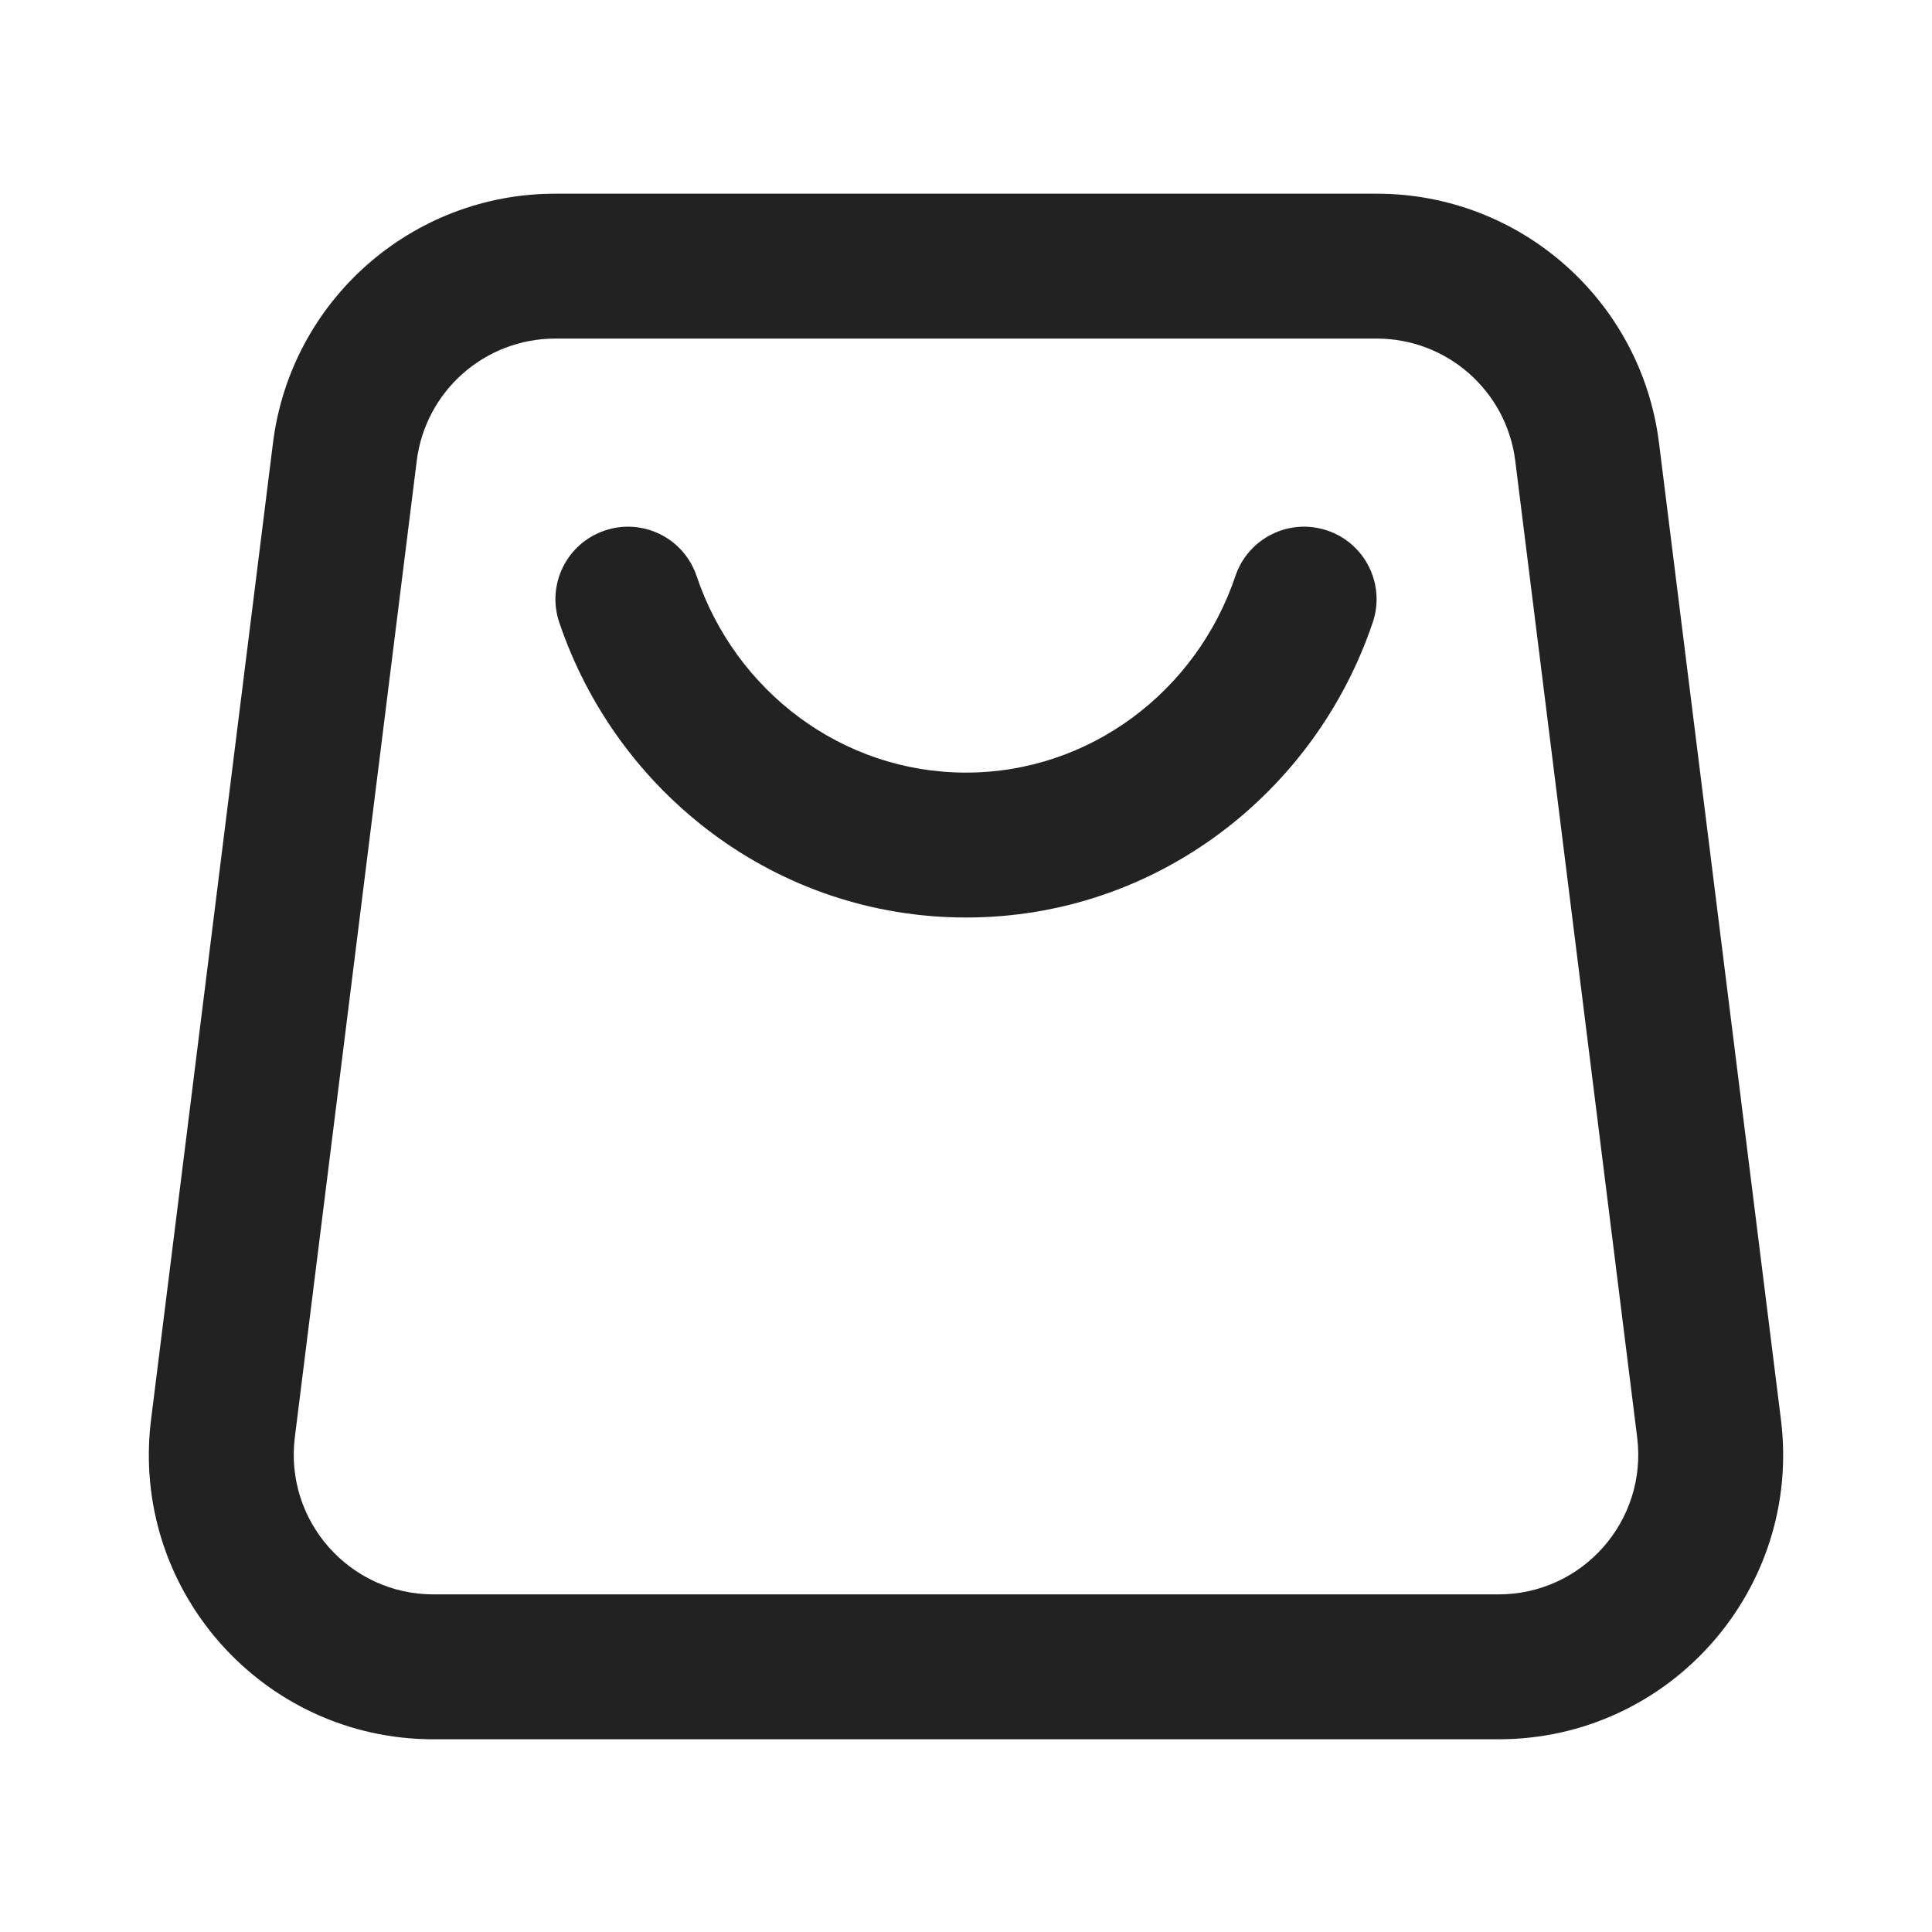
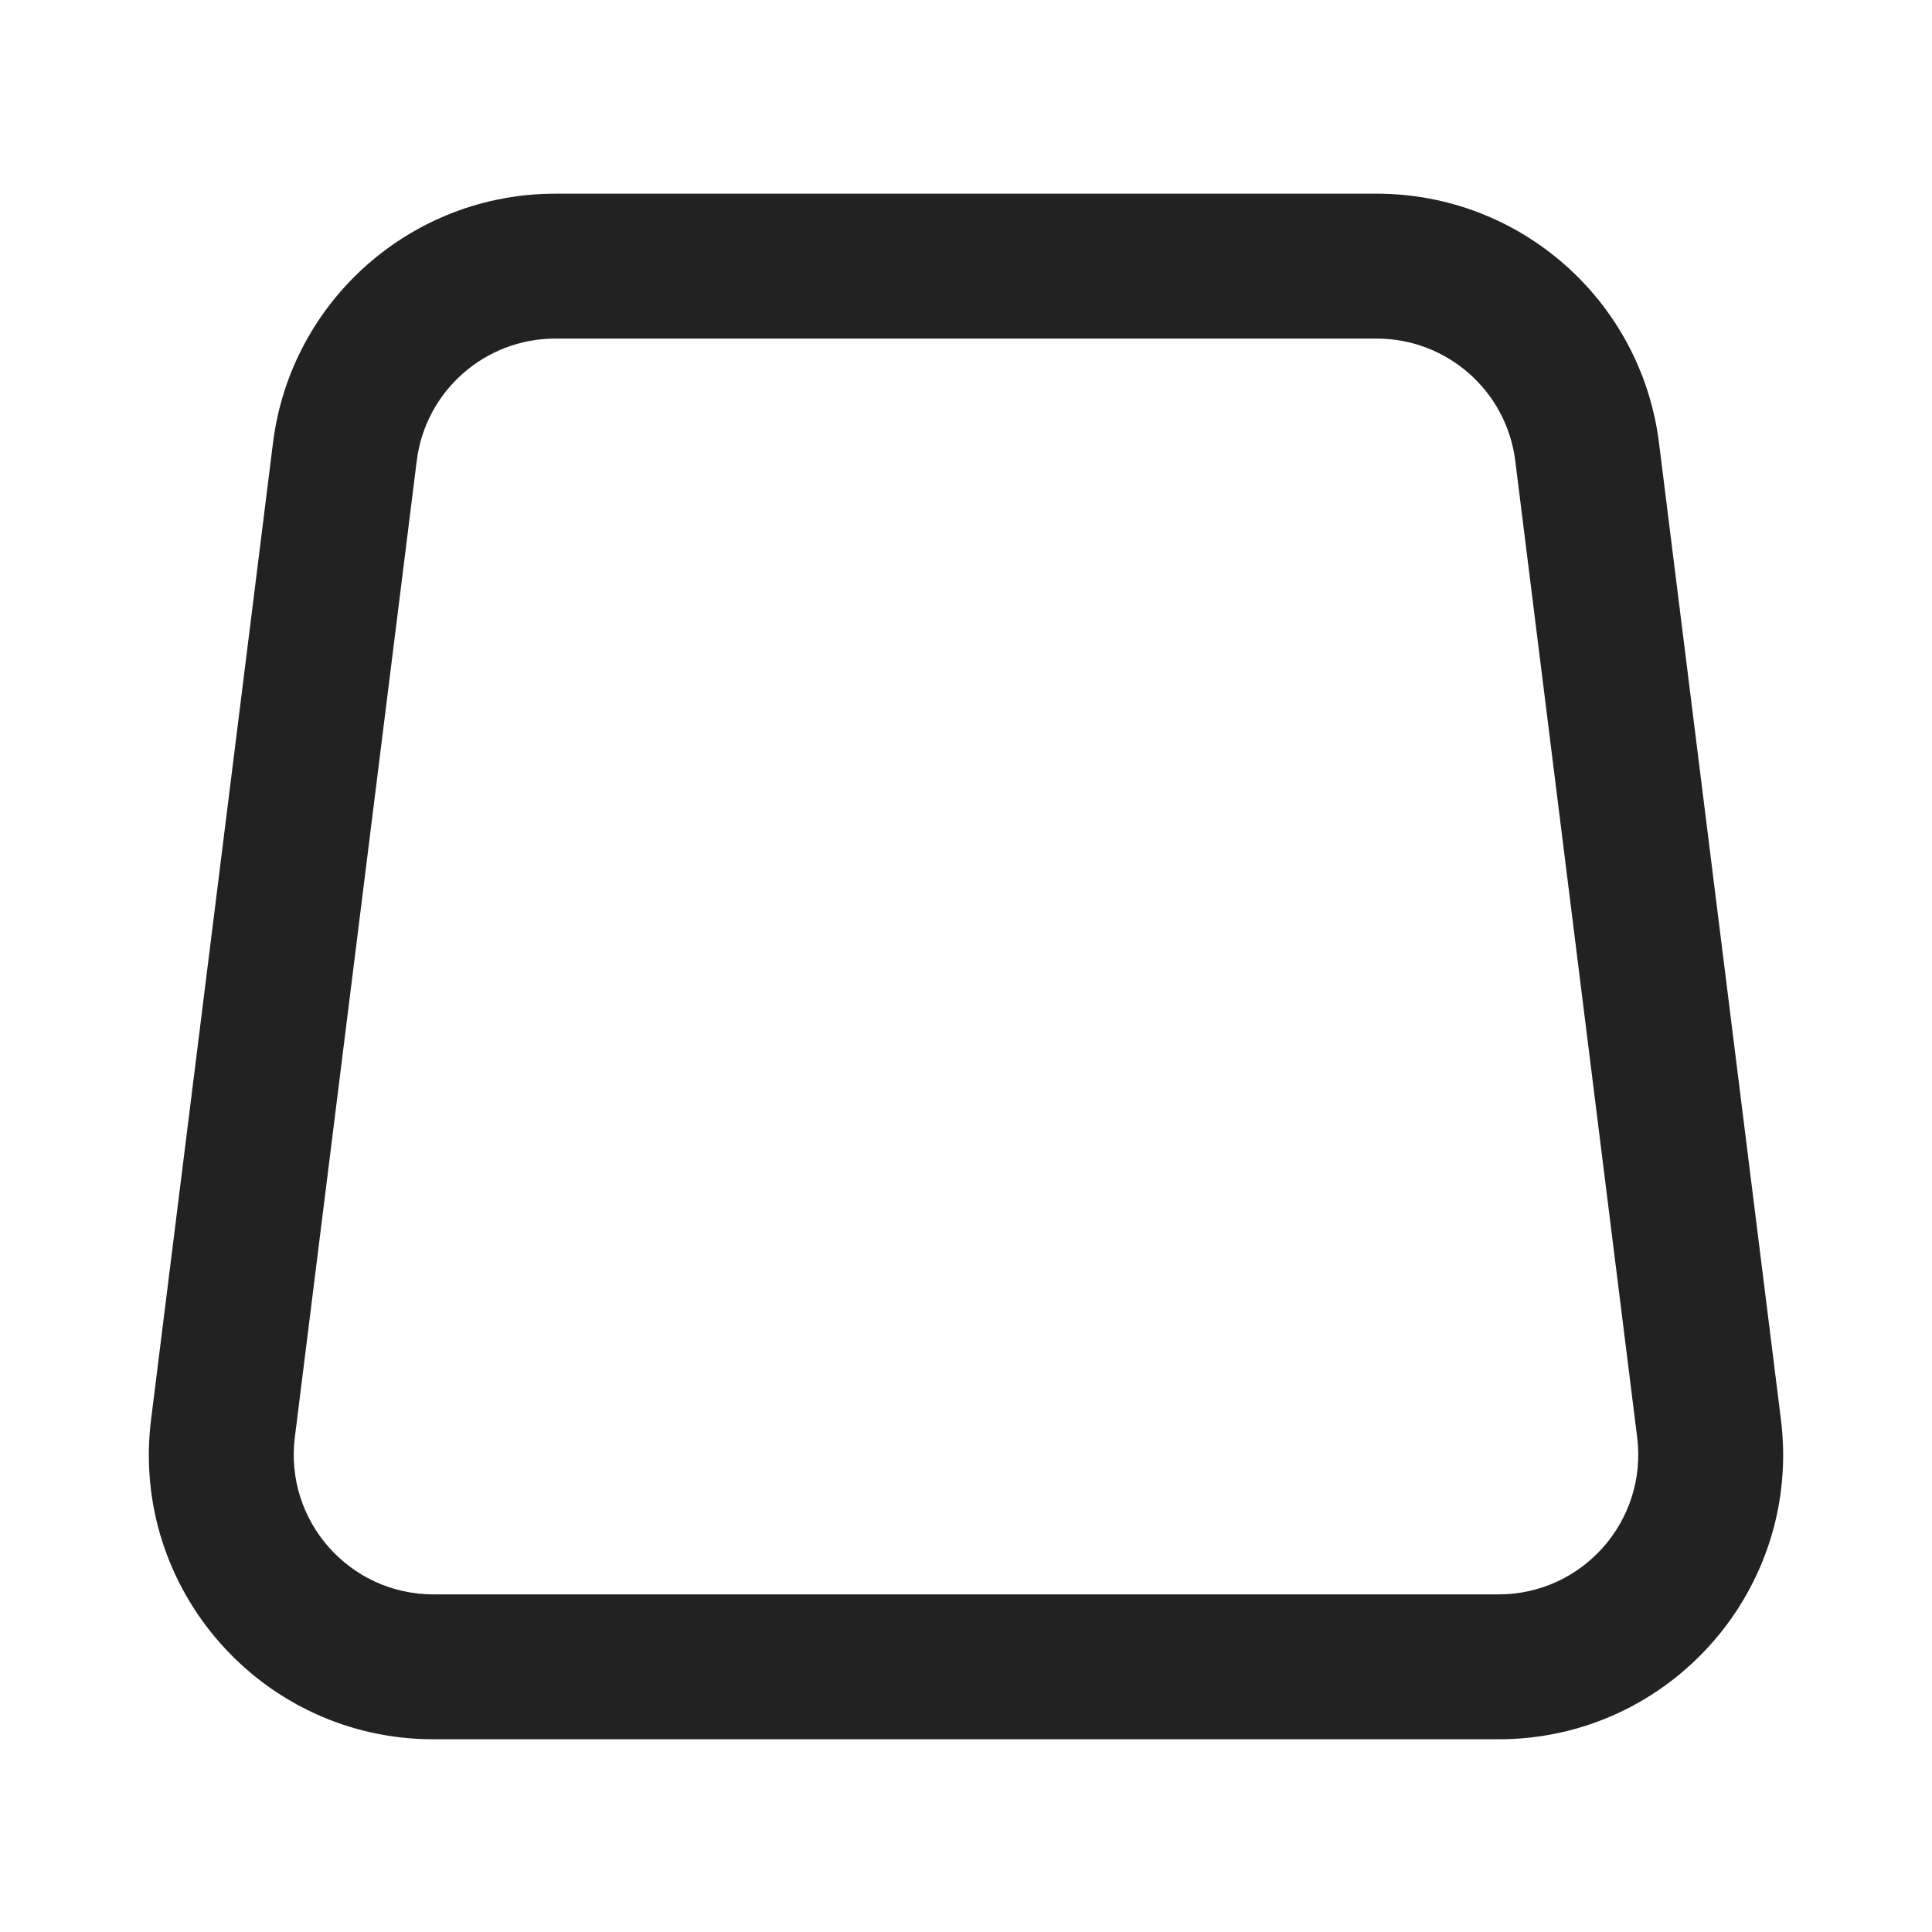
<svg xmlns="http://www.w3.org/2000/svg" width="20" height="20" viewBox="0 0 20 20" fill="none">
-   <path d="M7.211 5.963C7.079 5.57 6.653 5.359 6.261 5.492C5.868 5.624 5.657 6.049 5.789 6.442C6.386 8.211 8.039 9.498 10 9.498C11.962 9.498 13.615 8.211 14.211 6.442C14.343 6.049 14.132 5.624 13.74 5.492C13.347 5.359 12.922 5.57 12.789 5.963C12.387 7.155 11.283 7.998 10 7.998C8.717 7.998 7.613 7.155 7.211 5.963Z" fill="#222222" />
  <path fill-rule="evenodd" clip-rule="evenodd" d="M5.748 2.005C4.263 2.005 3.01 3.111 2.826 4.585L1.564 14.694C1.344 16.452 2.715 18.005 4.487 18.005H15.513C17.285 18.005 18.656 16.452 18.436 14.694L17.174 4.585C16.99 3.111 15.737 2.005 14.252 2.005H5.748ZM4.314 4.771C4.404 4.048 5.019 3.505 5.748 3.505H14.252C14.981 3.505 15.596 4.048 15.686 4.771L16.948 14.88C17.055 15.743 16.383 16.505 15.513 16.505H4.487C3.617 16.505 2.945 15.743 3.052 14.88L4.314 4.771Z" fill="#222222" />
</svg>